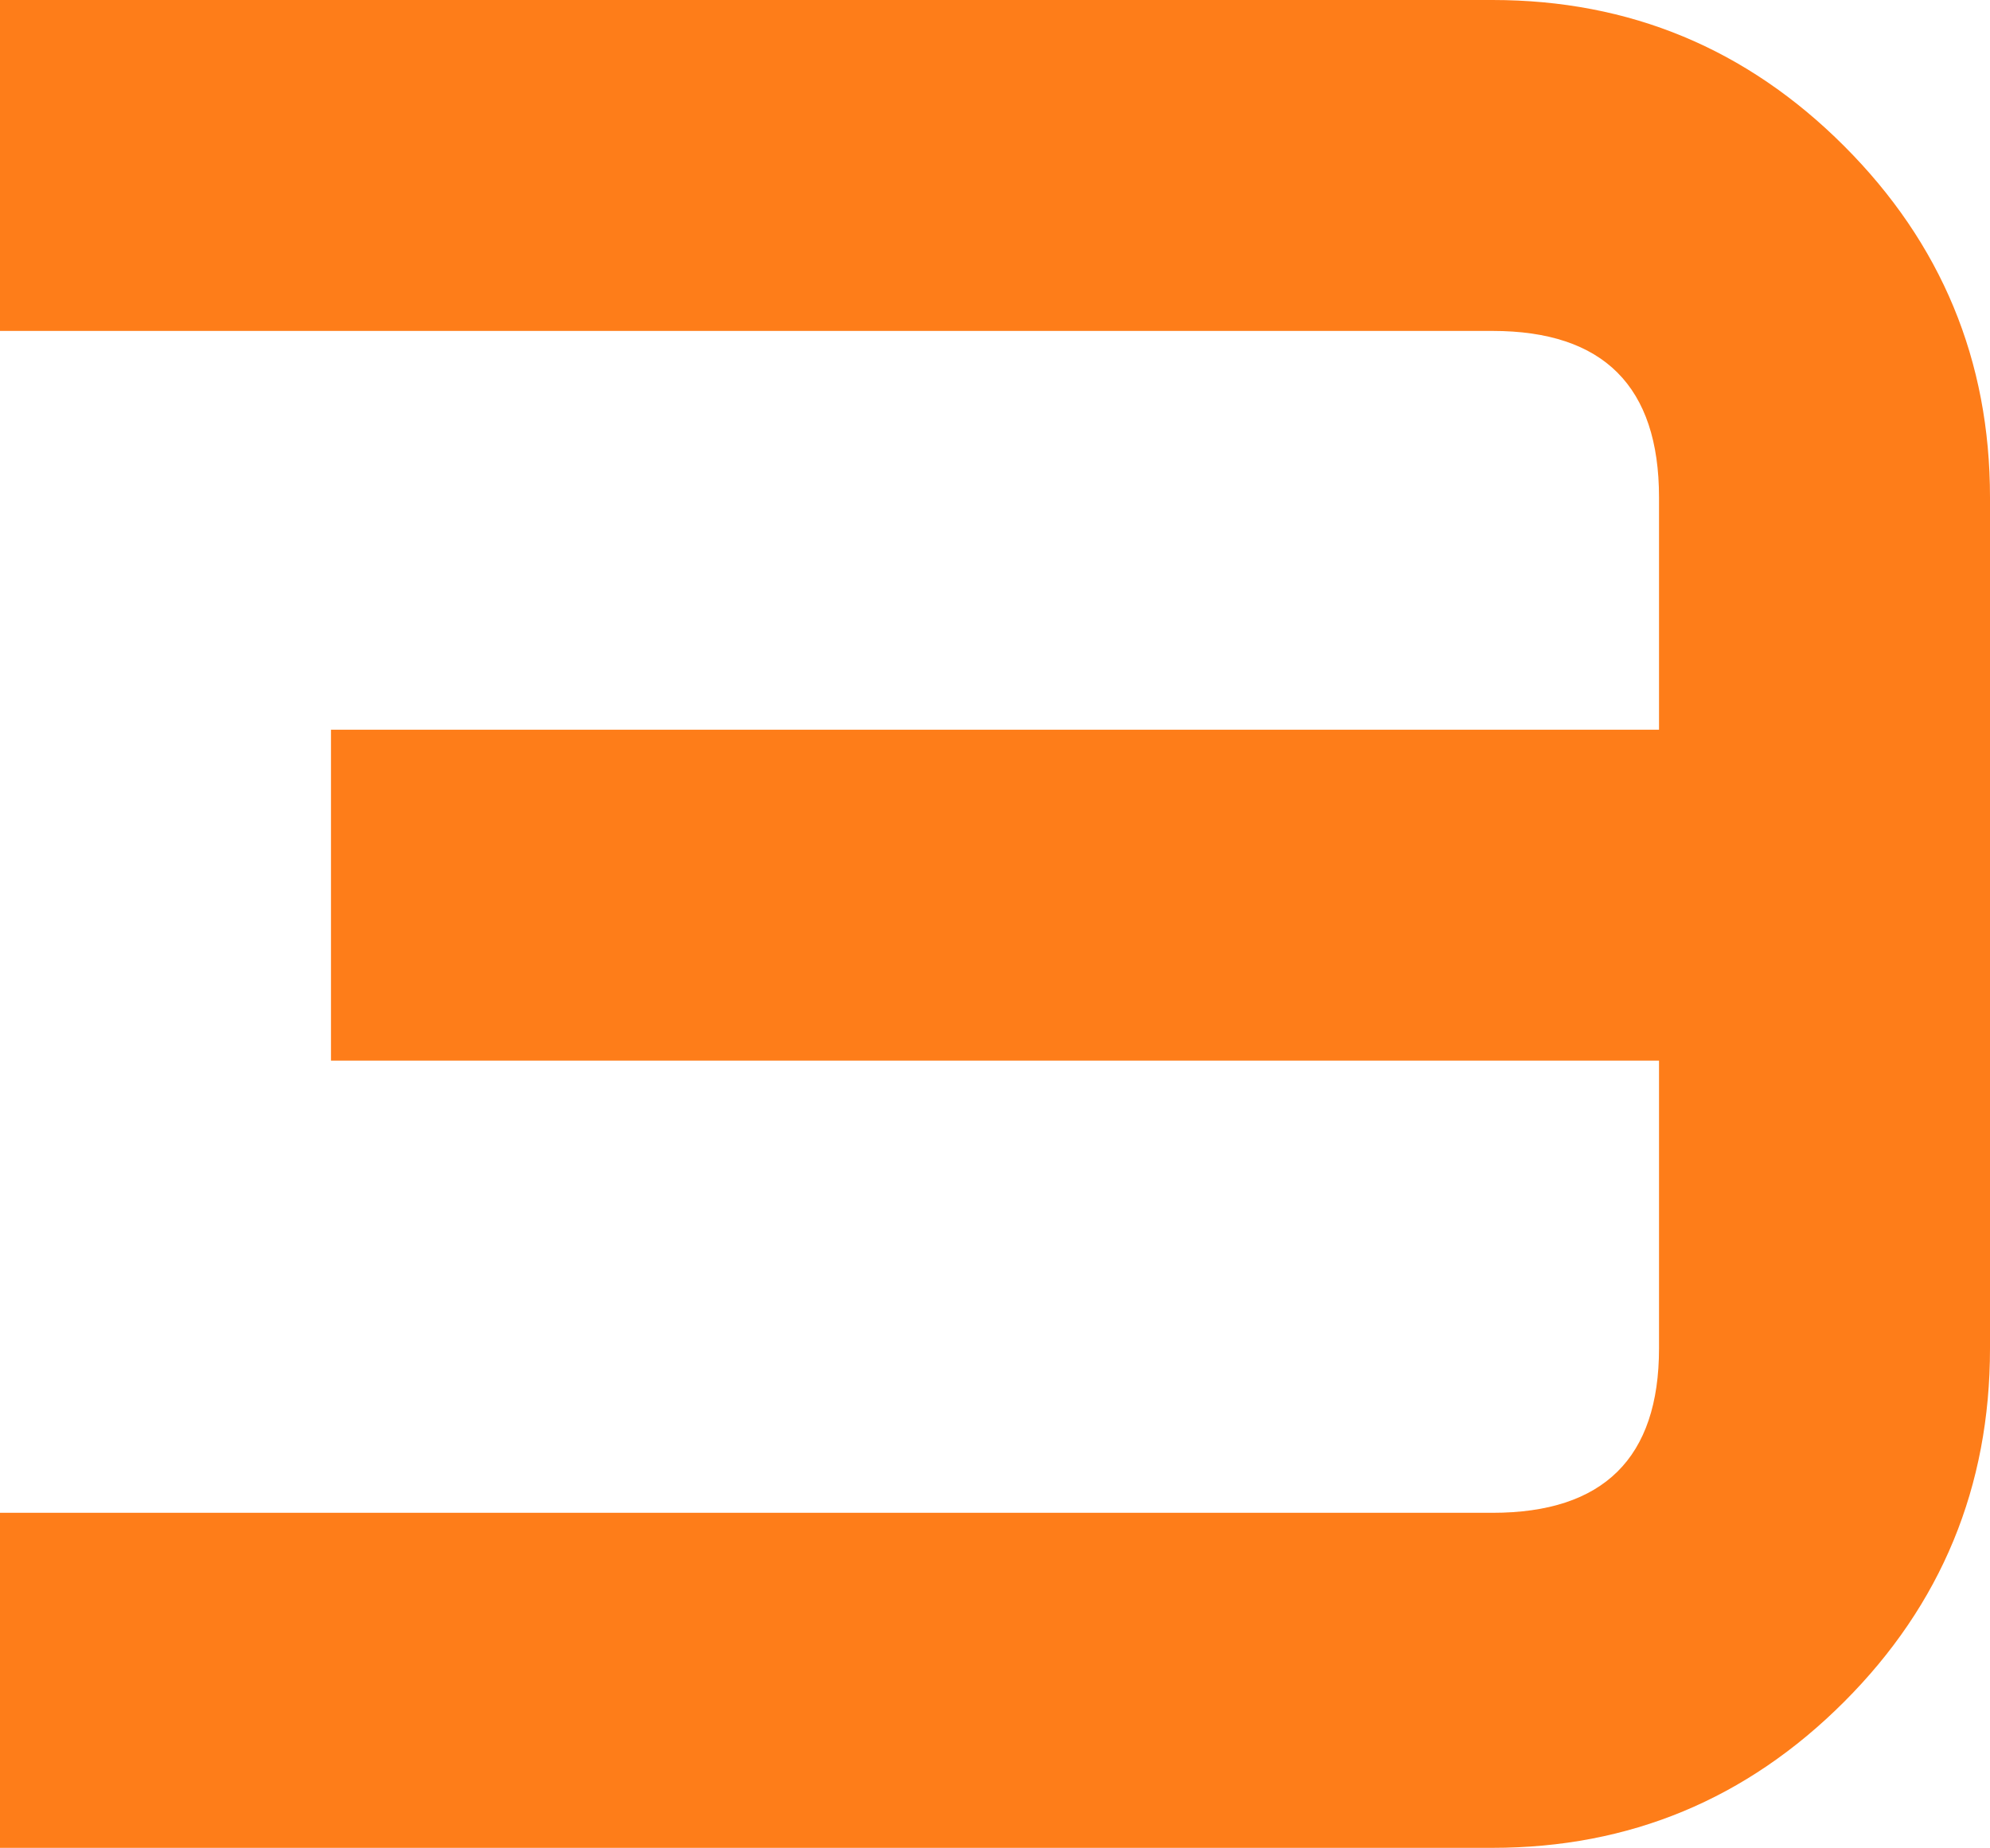
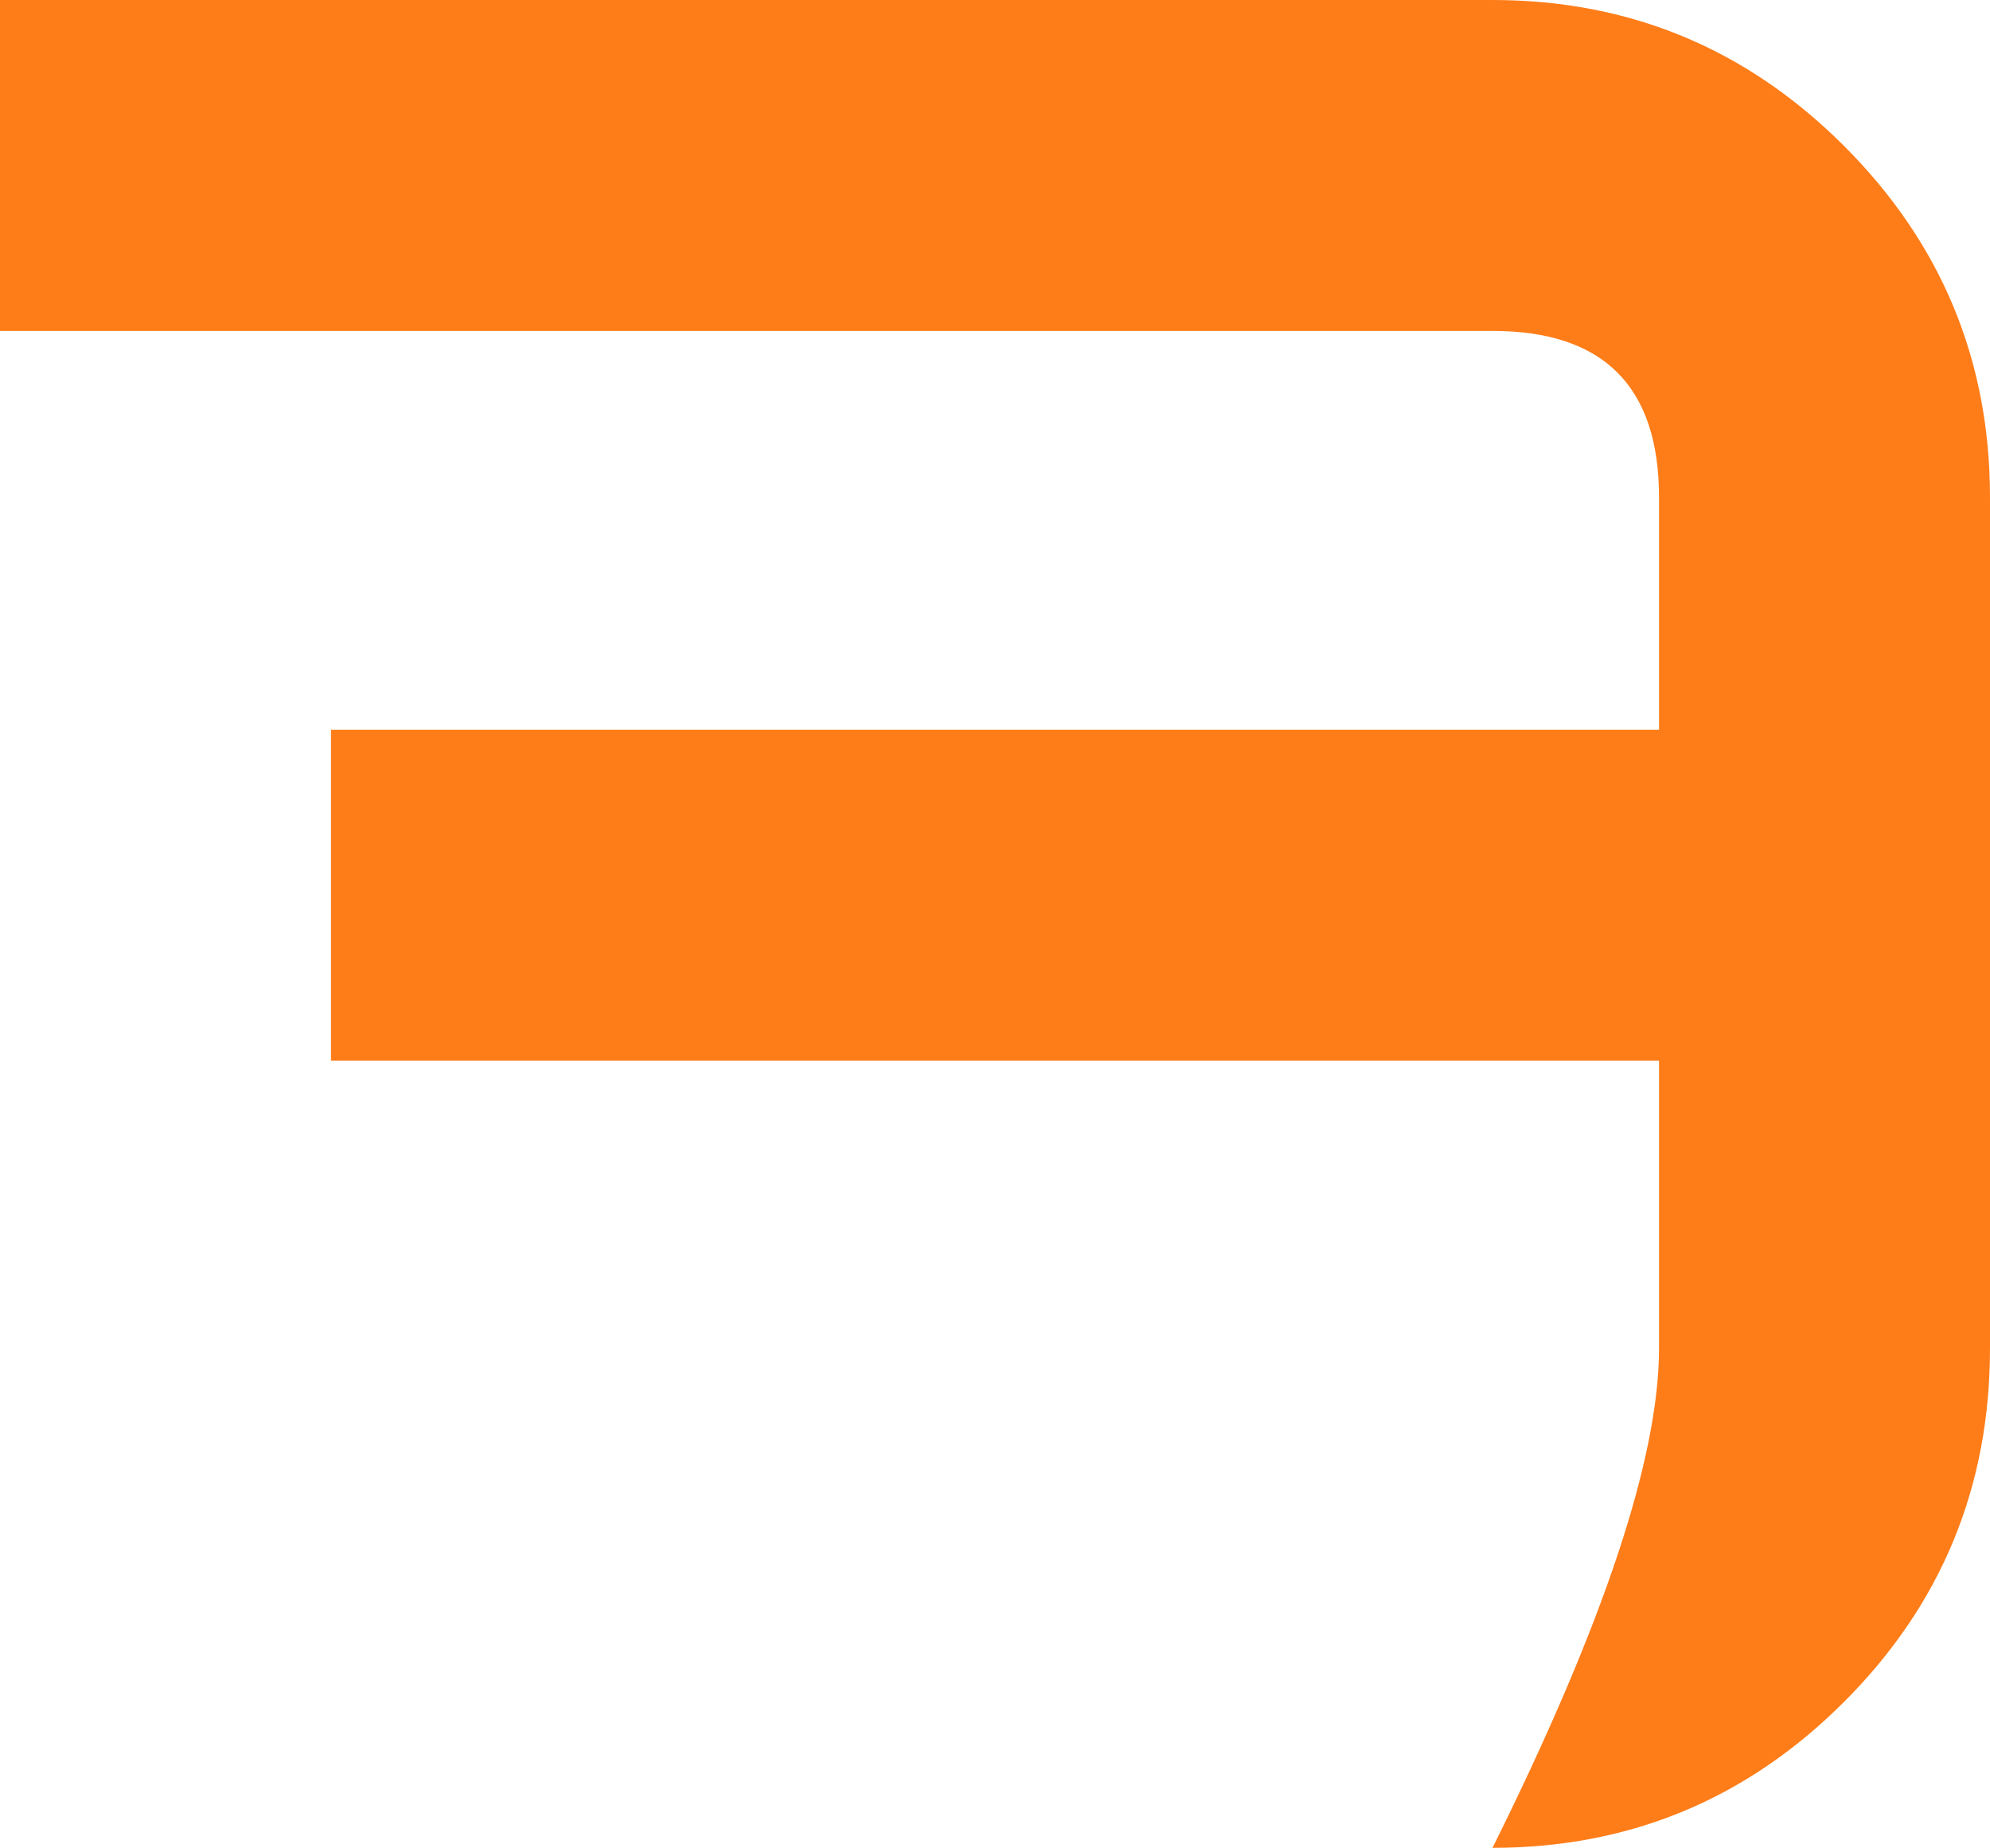
<svg xmlns="http://www.w3.org/2000/svg" height="44.95px" width="48.4px">
  <g transform="matrix(1.0, 0.0, 0.0, 1.0, 0.0, 0.0)">
-     <path d="M36.3 0.0 Q41.3 0.0 44.85 3.55 48.4 7.1 48.4 12.1 L48.4 32.8 Q48.4 37.85 44.85 41.4 41.3 44.95 36.3 44.95 L0.0 44.95 0.0 36.8 36.3 36.8 Q40.35 36.8 40.35 32.8 L40.35 25.8 8.05 25.8 8.05 17.75 40.35 17.75 40.35 12.1 Q40.35 8.05 36.3 8.05 L0.0 8.05 0.0 0.0 36.3 0.0" fill="#fe7d19" fill-rule="evenodd" stroke="none" />
+     <path d="M36.3 0.0 Q41.3 0.0 44.85 3.55 48.4 7.1 48.4 12.1 L48.4 32.8 Q48.4 37.85 44.85 41.4 41.3 44.95 36.3 44.95 Q40.35 36.8 40.35 32.8 L40.35 25.8 8.05 25.8 8.05 17.75 40.35 17.75 40.35 12.1 Q40.35 8.05 36.3 8.05 L0.0 8.05 0.0 0.0 36.3 0.0" fill="#fe7d19" fill-rule="evenodd" stroke="none" />
  </g>
</svg>